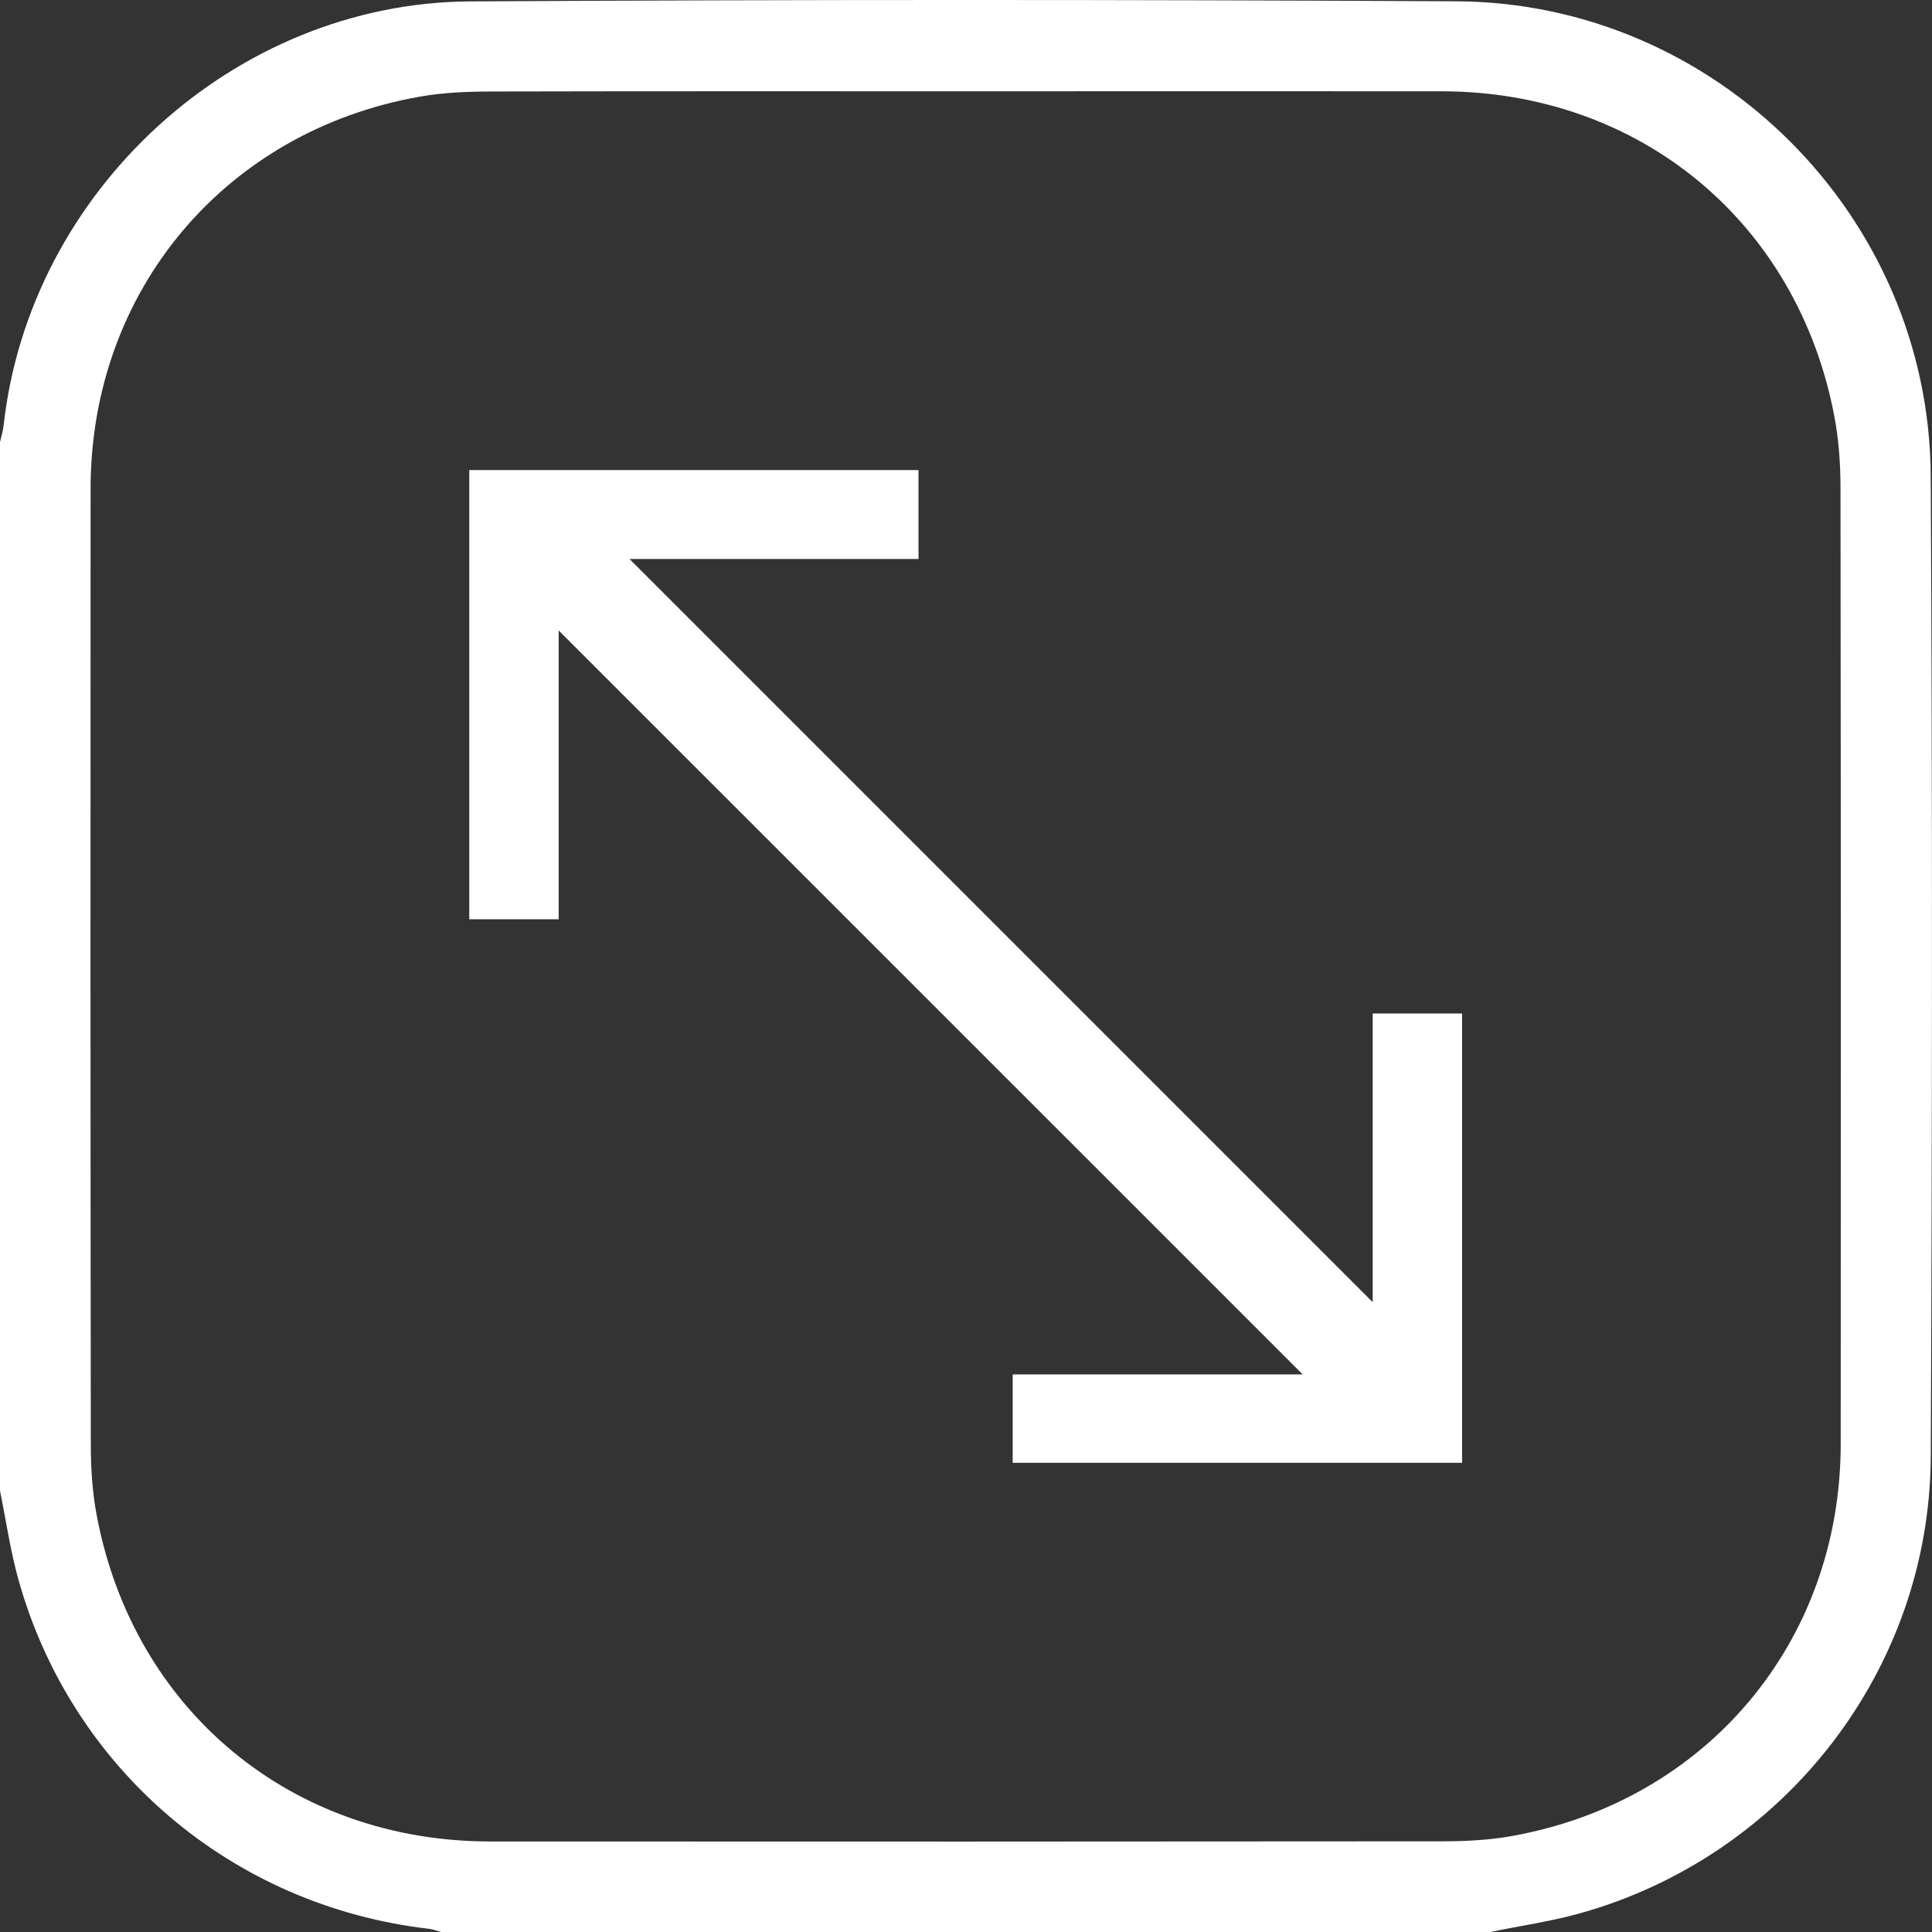
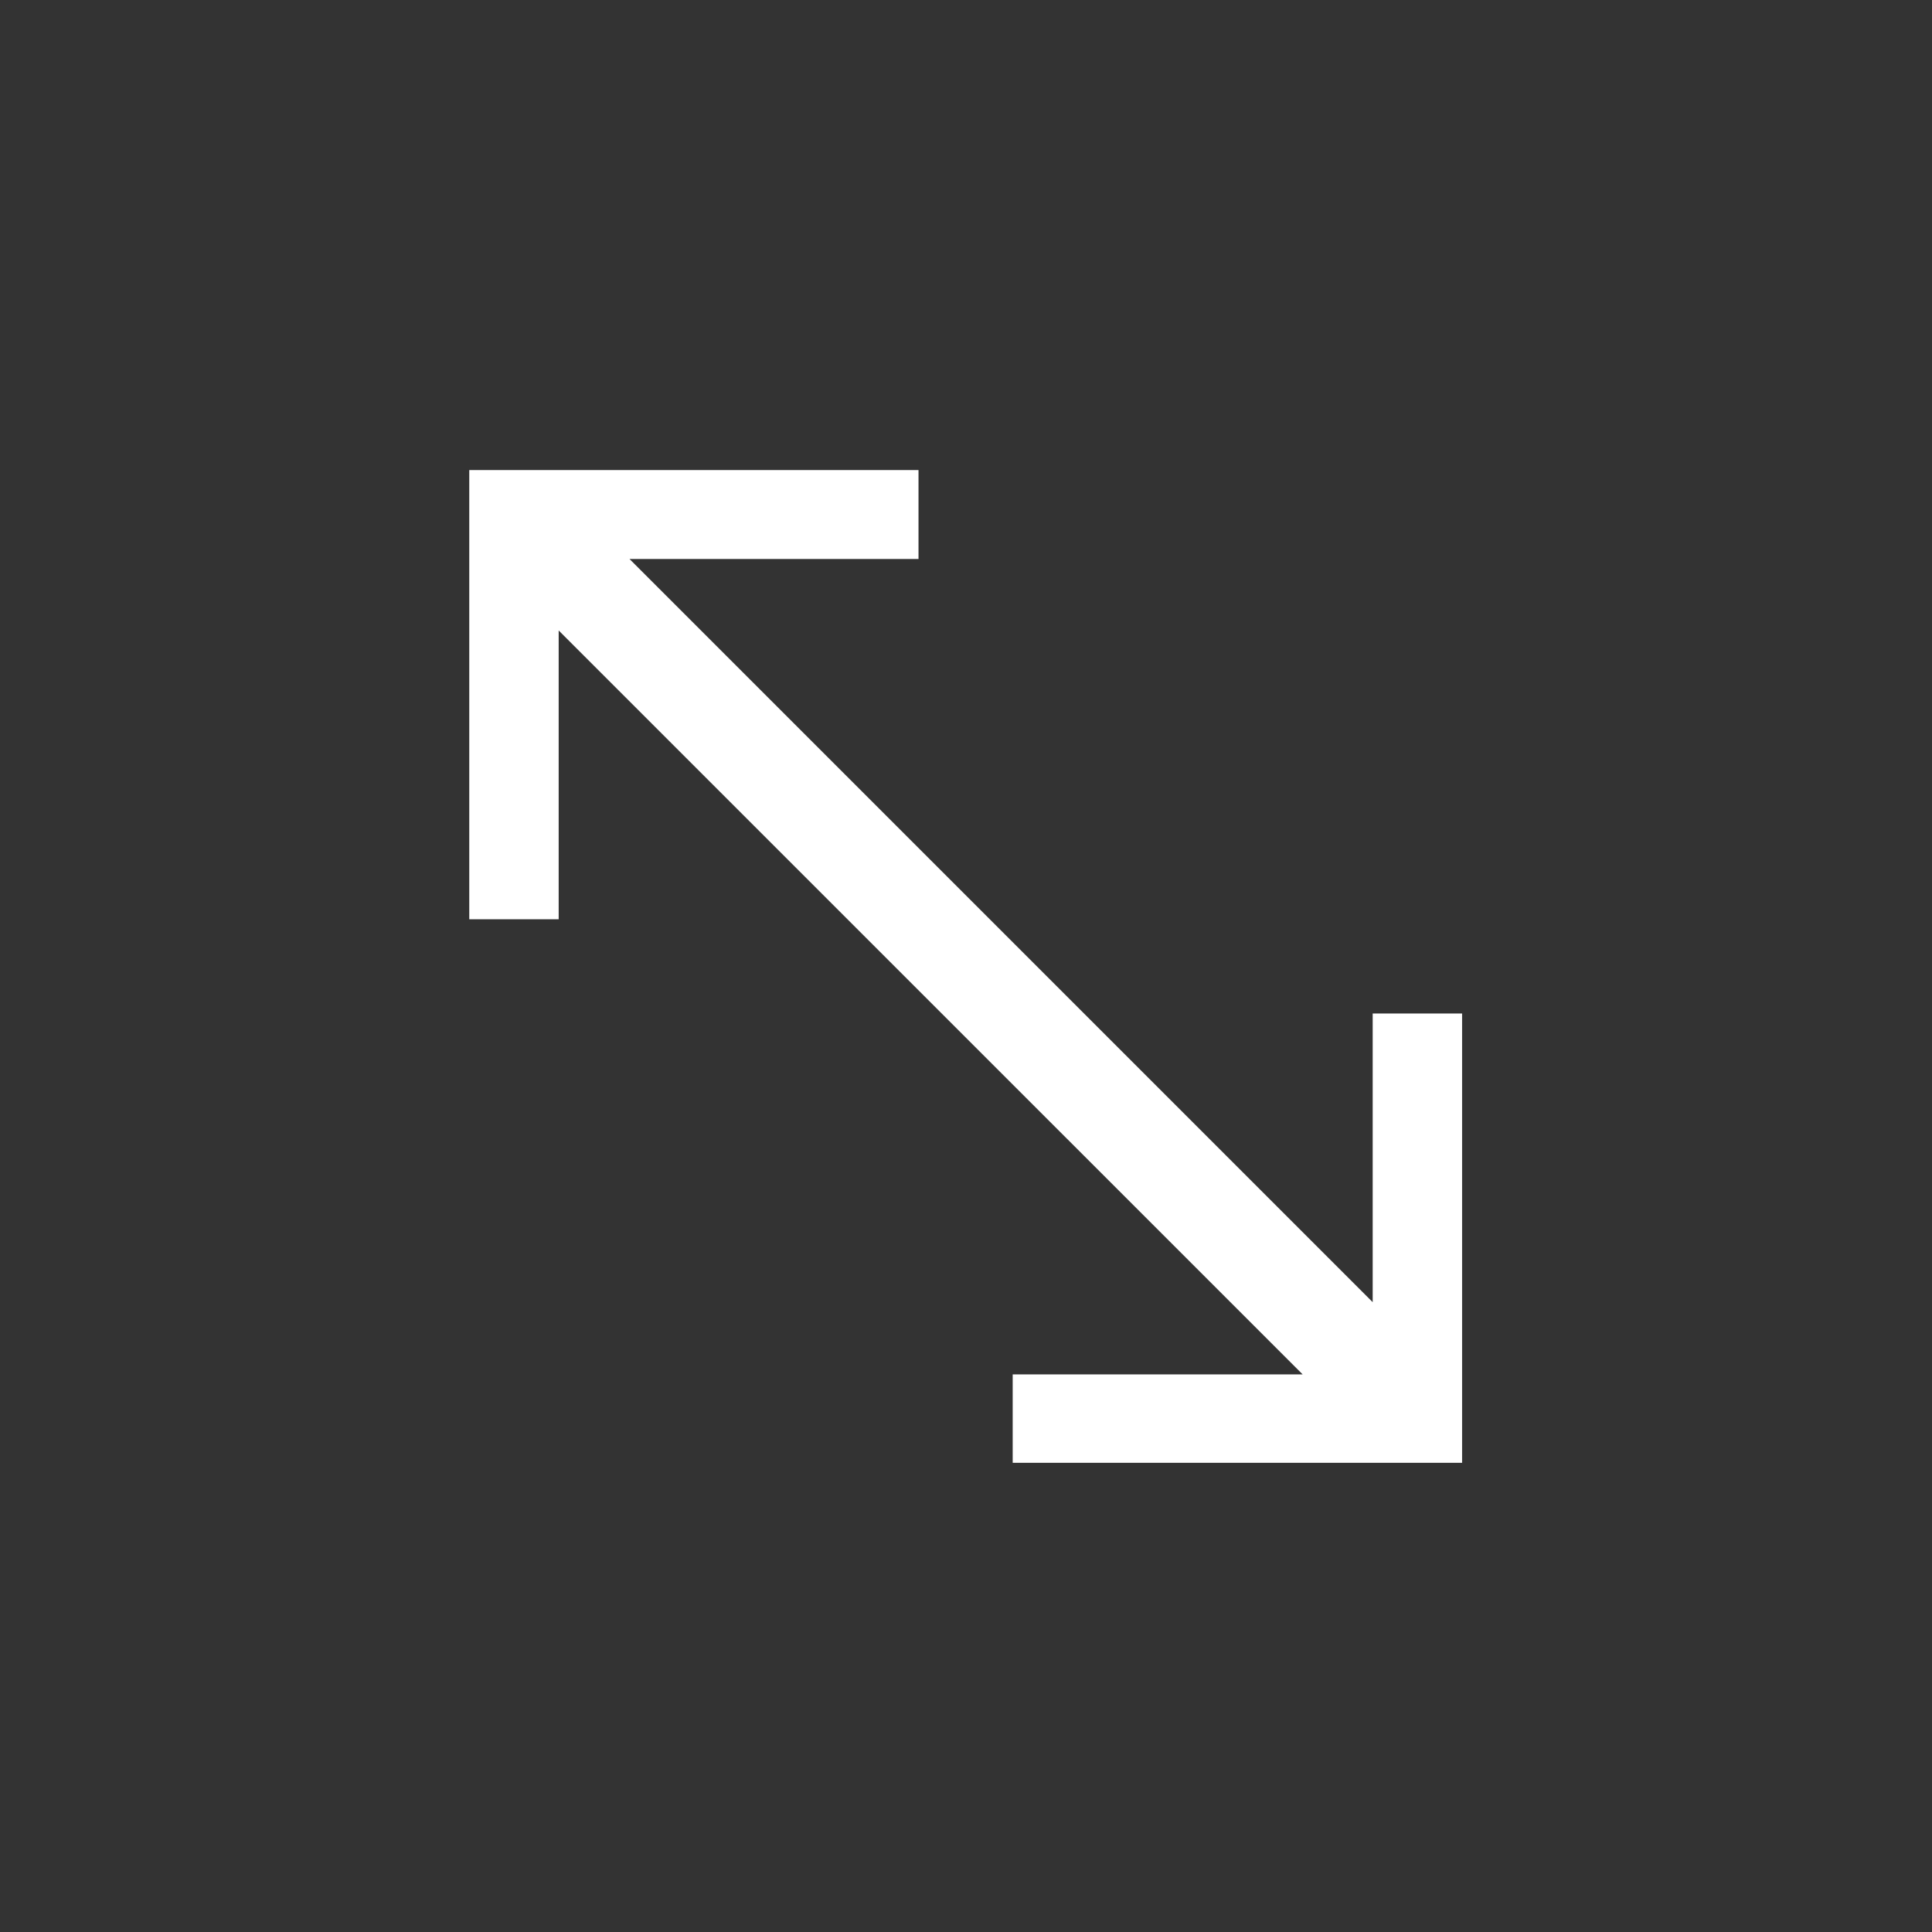
<svg xmlns="http://www.w3.org/2000/svg" width="36" height="36" viewBox="0 0 36 36" fill="none">
  <rect x="0" y="0" width="36" height="36" fill="#333333" stroke="none" />
  <g clip-path="url(#clip0_212_88)">
-     <path d="M0 27.777C0 21.264 0 14.751 0 8.238C0.023 8.136 0.055 8.036 0.067 7.932C0.548 3.562 4.36 0.052 8.76 0.026C14.885 -0.009 21.012 -0.008 27.139 0.024C31.969 0.049 35.948 4.025 35.976 8.862C36.01 14.953 36.004 21.044 35.977 27.136C35.961 31.104 33.261 34.586 29.439 35.652C28.891 35.805 28.322 35.886 27.763 36.001H8.223C8.146 35.98 8.069 35.949 7.99 35.94C4.33 35.517 1.327 32.968 0.34 29.422C0.191 28.884 0.112 28.326 0 27.777ZM18.005 1.701C15.053 1.701 12.101 1.698 9.149 1.705C8.706 1.706 8.255 1.724 7.821 1.801C4.191 2.443 1.69 5.423 1.688 9.104C1.685 15.043 1.685 20.982 1.692 26.92C1.692 27.362 1.721 27.813 1.804 28.247C2.493 31.875 5.436 34.31 9.126 34.313C15.041 34.316 20.957 34.316 26.871 34.31C27.303 34.31 27.742 34.289 28.165 34.213C31.8 33.565 34.296 30.593 34.299 26.909C34.303 20.97 34.302 15.031 34.295 9.093C34.295 8.651 34.264 8.2 34.182 7.766C33.497 4.138 30.554 1.705 26.861 1.701C23.909 1.699 20.958 1.701 18.006 1.701H18.005Z" fill="white" />
    <path d="M17.115 10.416H11.73C16.344 15.029 20.965 19.651 25.578 24.264V18.885H27.244V27.257H18.87V25.61H24.273C19.646 20.983 15.024 16.361 10.41 11.748V17.129H8.744V8.759H17.115V10.416Z" fill="white" />
  </g>
  <defs>
    <clipPath id="clip0_212_88">
      <rect width="35.999" height="36" fill="white" />
    </clipPath>
  </defs>
</svg>